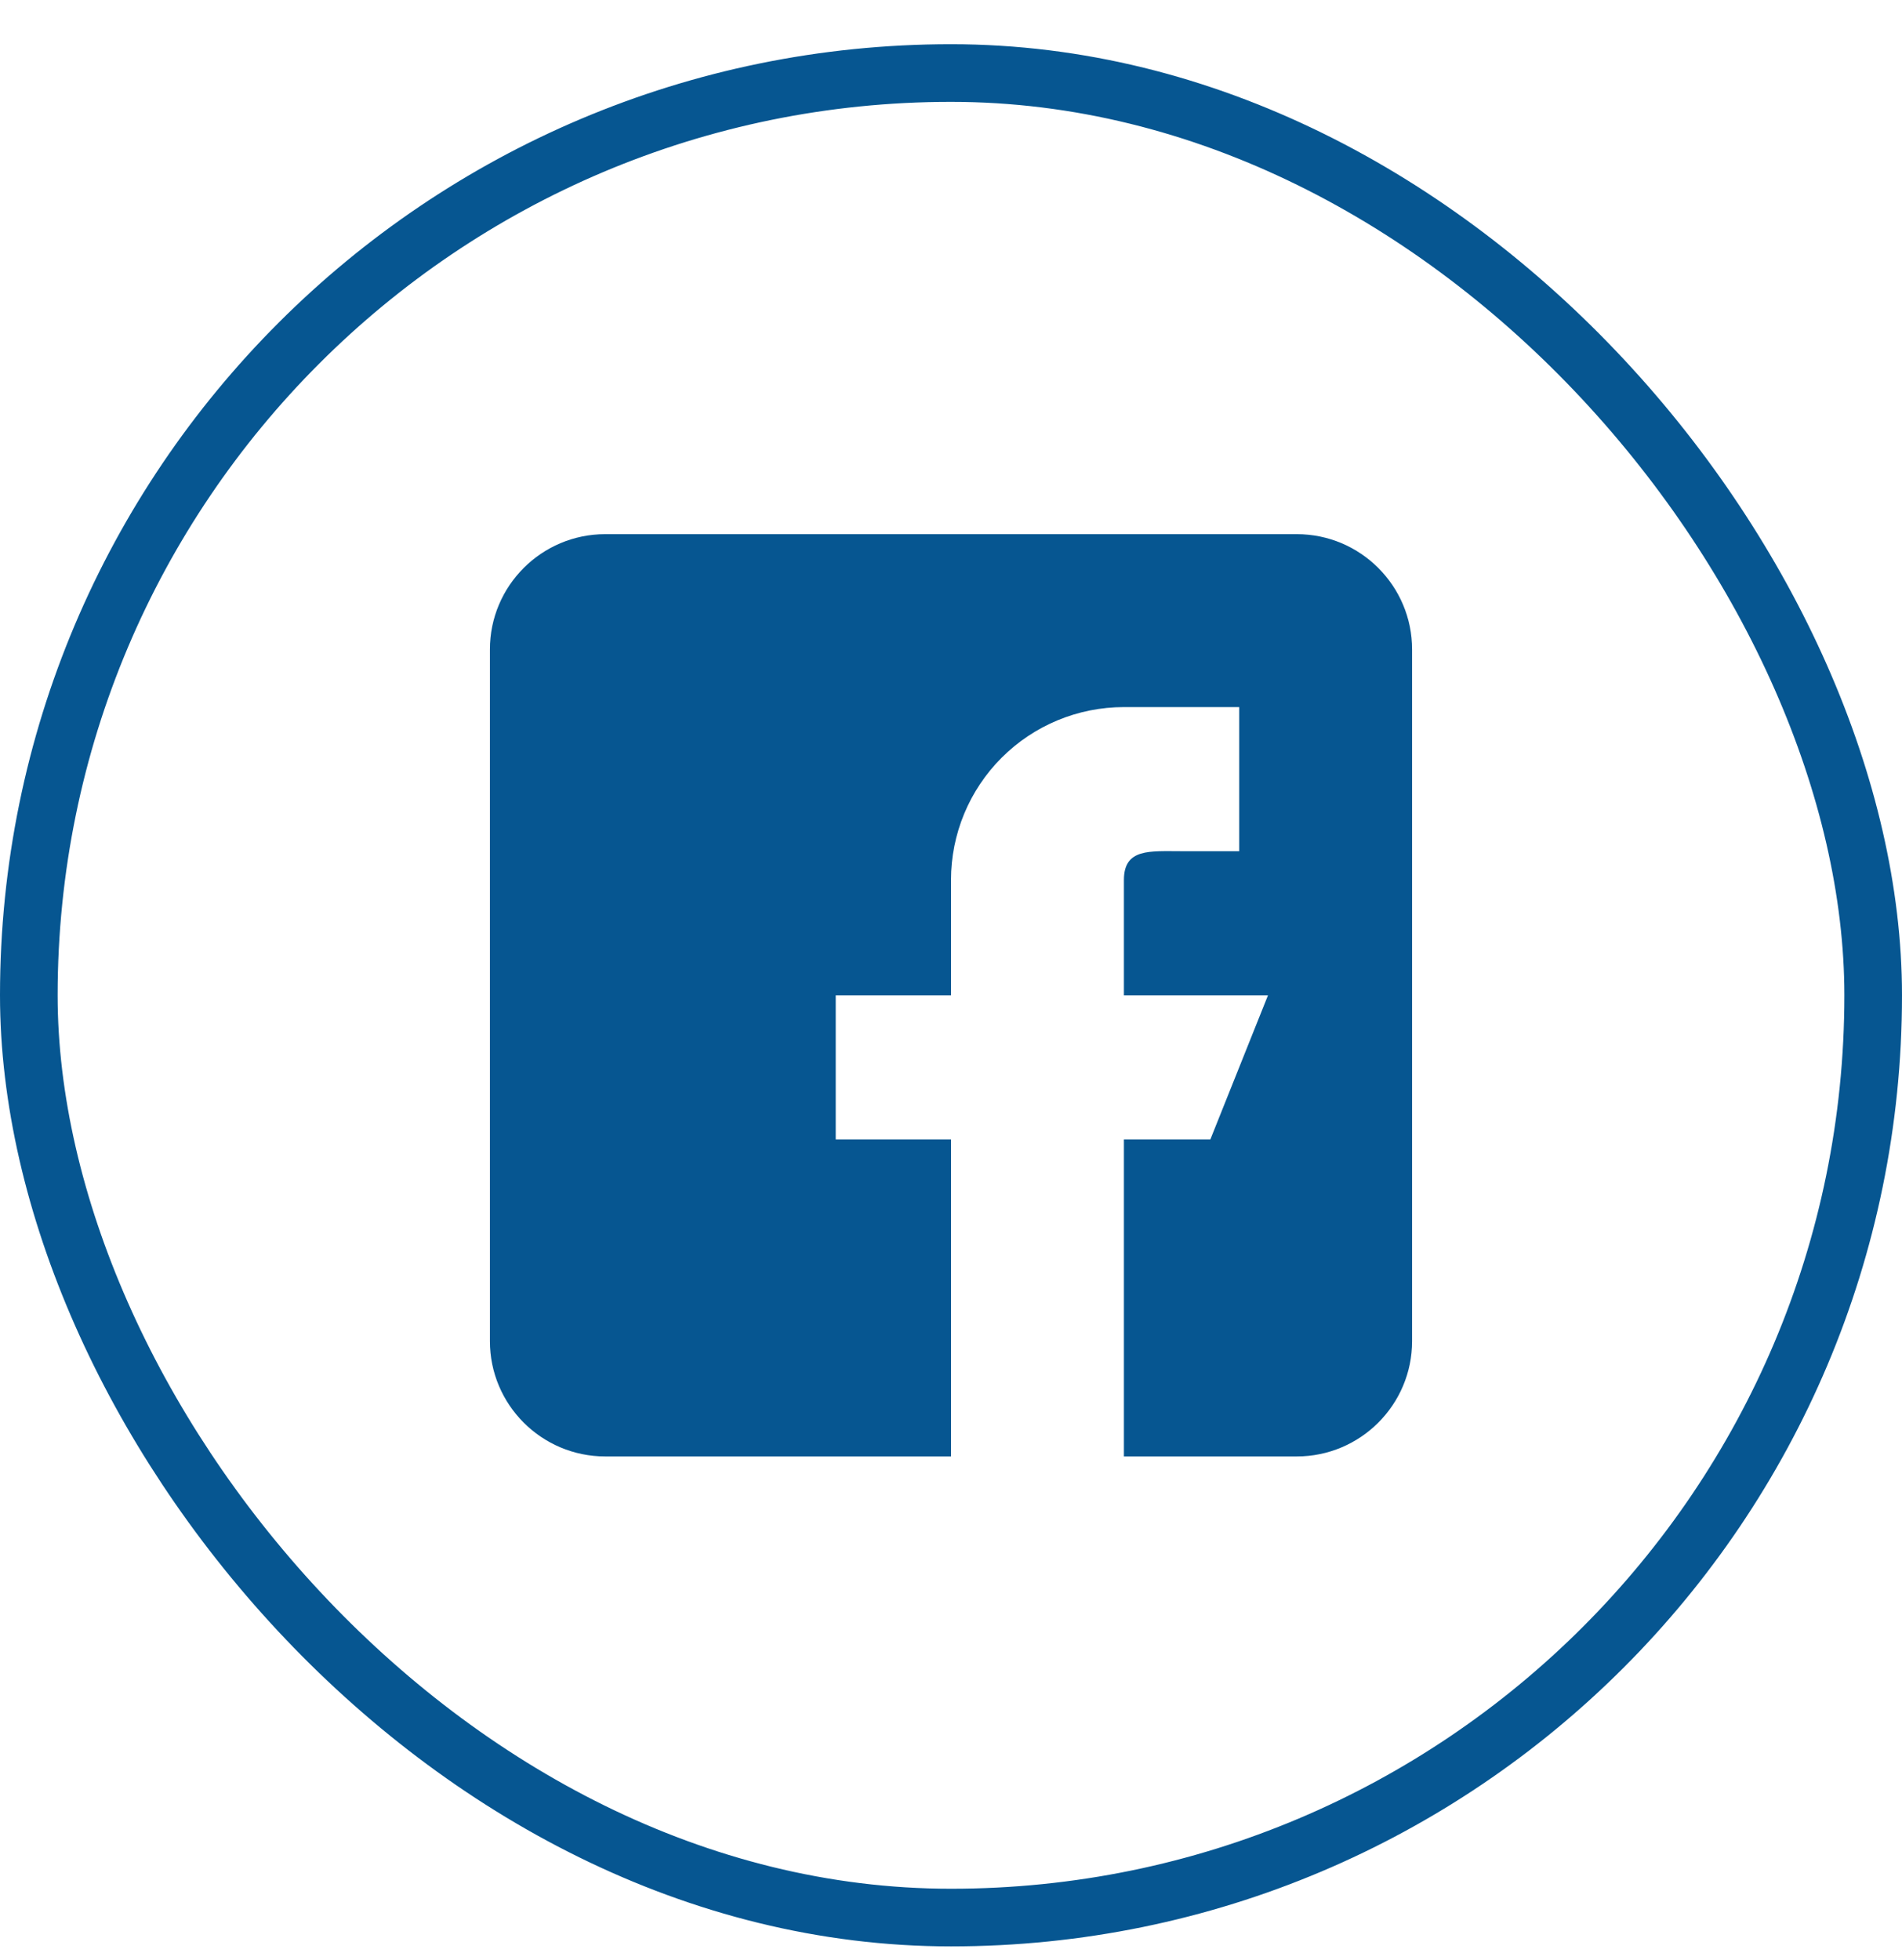
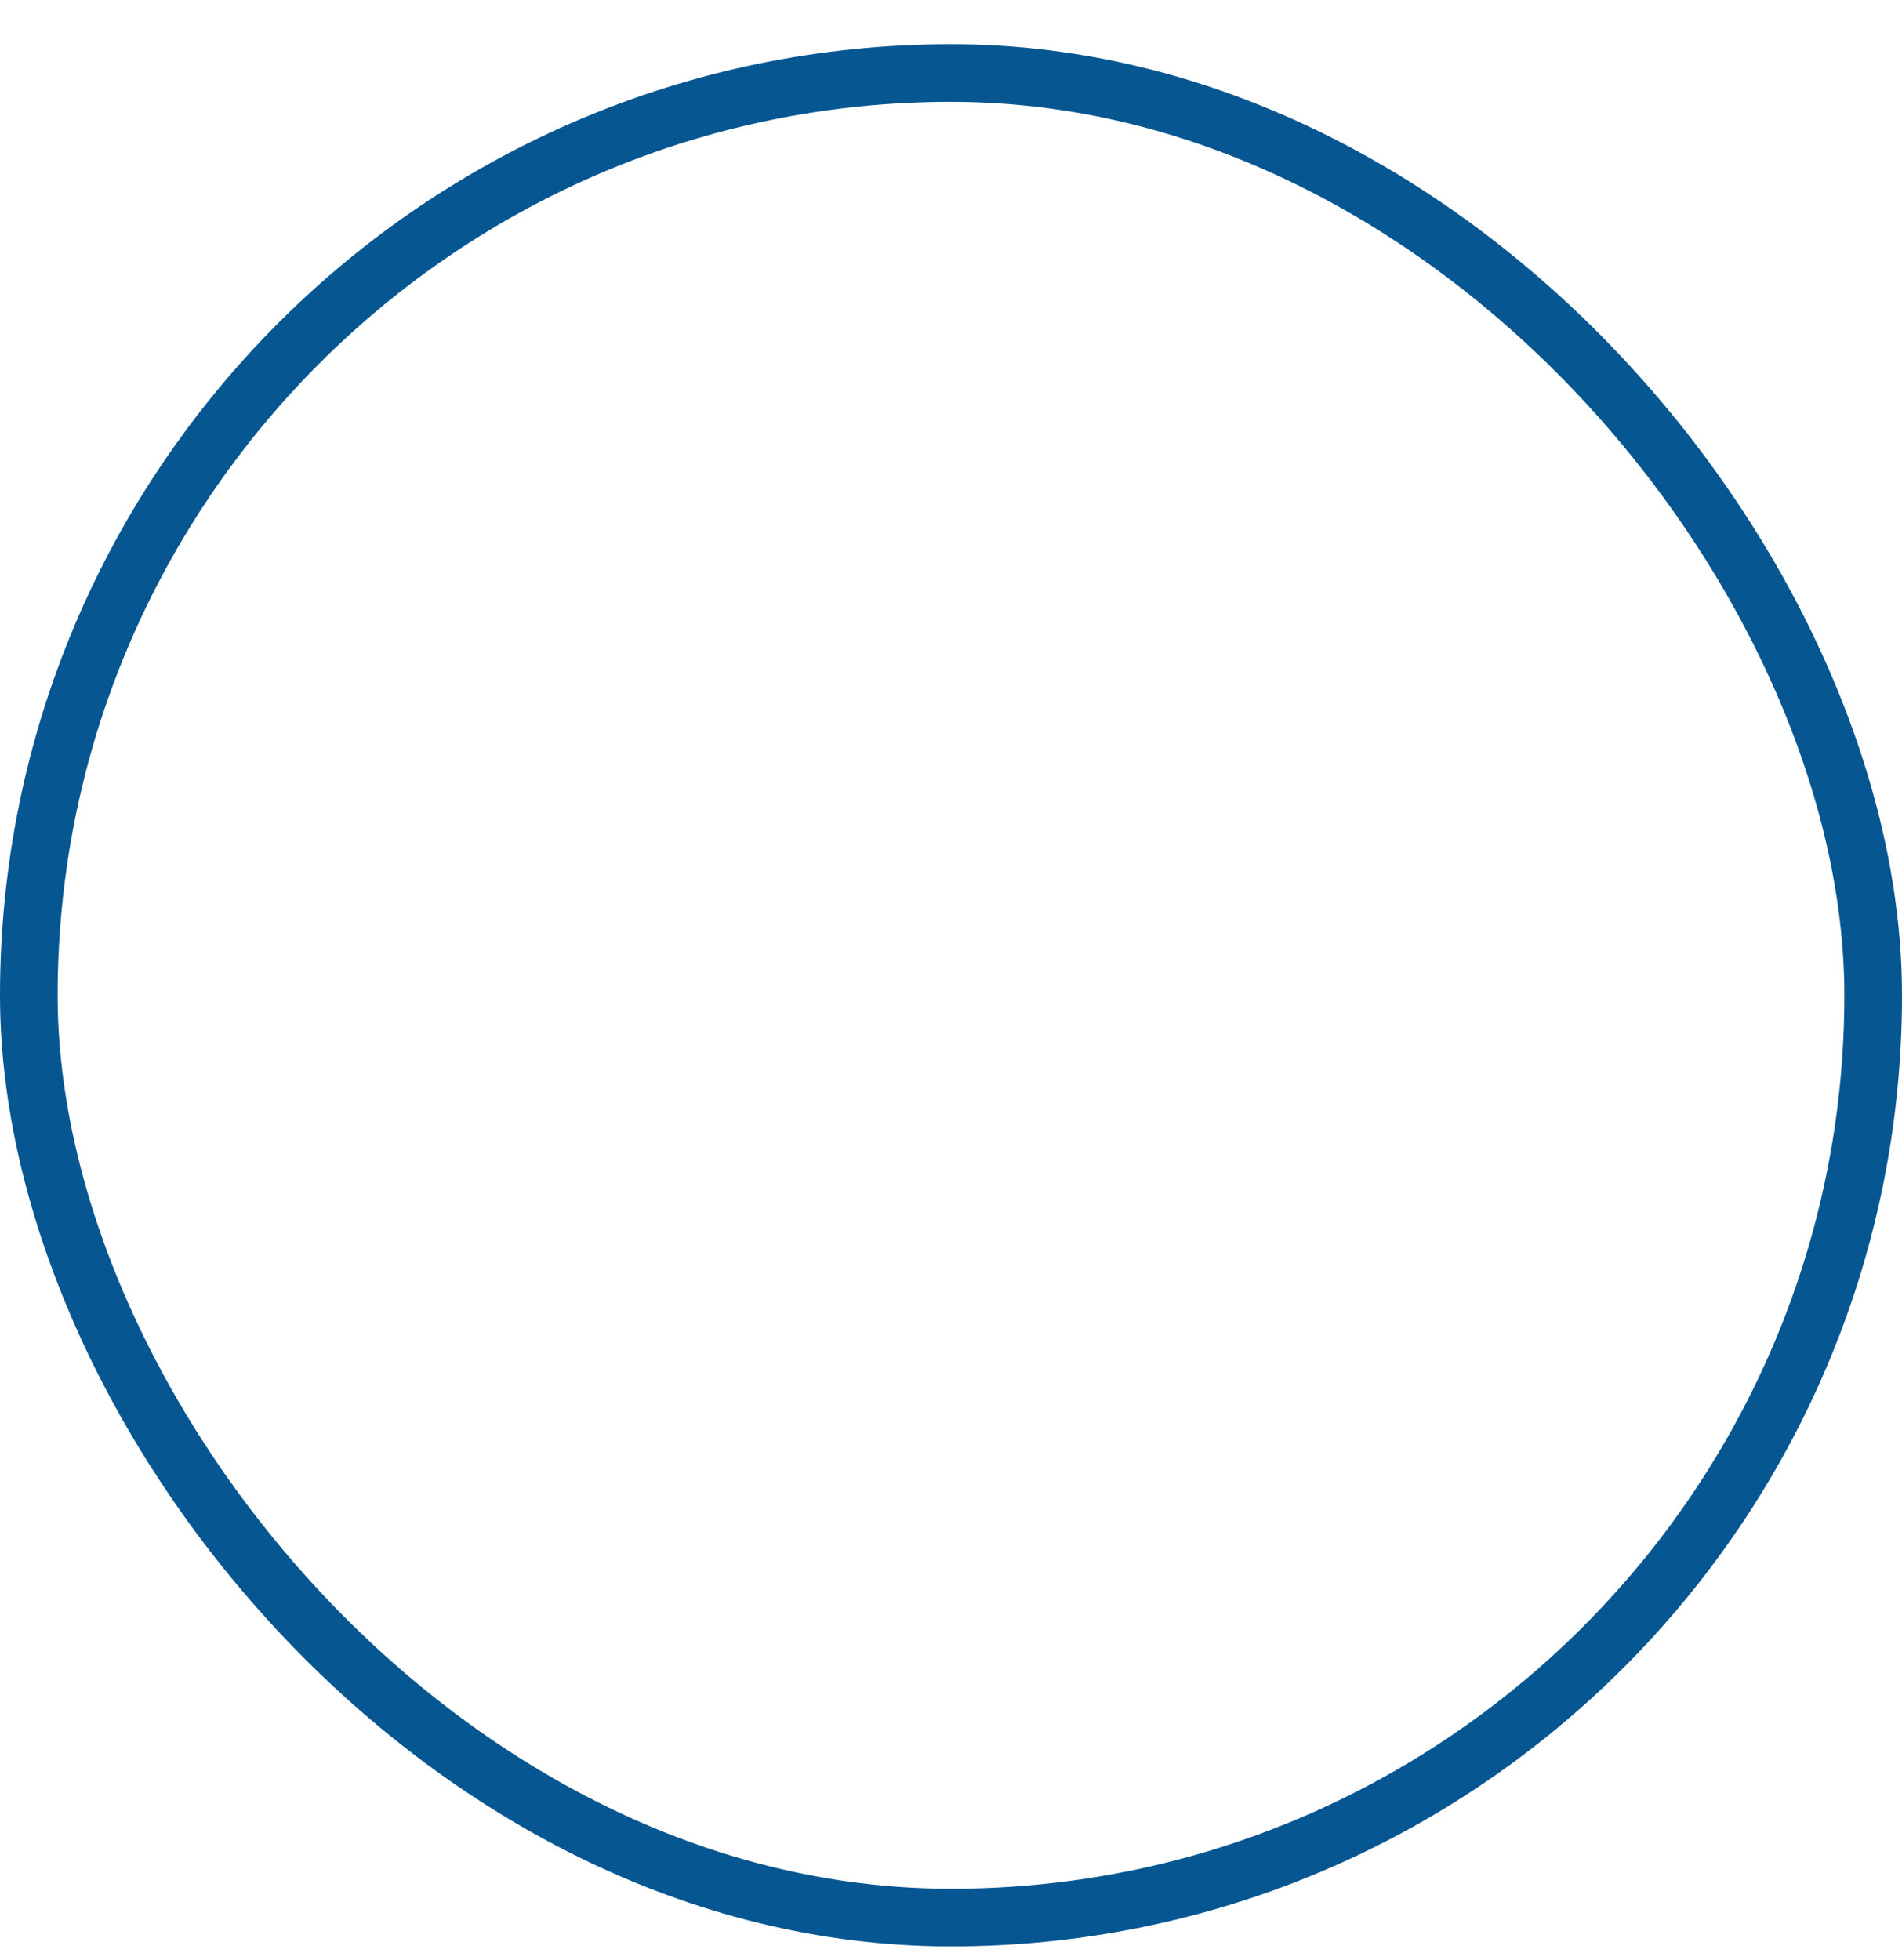
<svg xmlns="http://www.w3.org/2000/svg" width="33" height="34" viewBox="0 0 33 34" fill="none">
  <rect x="0.5" y="1.267" width="32" height="32" rx="16" stroke="#065691" />
-   <path fill-rule="evenodd" clip-rule="evenodd" d="M22.5 9.267H10.5C9.397 9.267 8.5 10.164 8.5 11.267V23.267C8.5 24.37 9.397 25.267 10.5 25.267H16.5V19.767H14.5V17.267H16.5V15.267C16.5 14.471 16.816 13.708 17.379 13.145C17.941 12.583 18.704 12.267 19.5 12.267H21.5V14.767H20.5C19.948 14.767 19.5 14.715 19.5 15.267V17.267H22L21 19.767H19.5V25.267H22.5C23.603 25.267 24.5 24.37 24.5 23.267V11.267C24.5 10.164 23.603 9.267 22.5 9.267Z" fill="#065691" />
</svg>